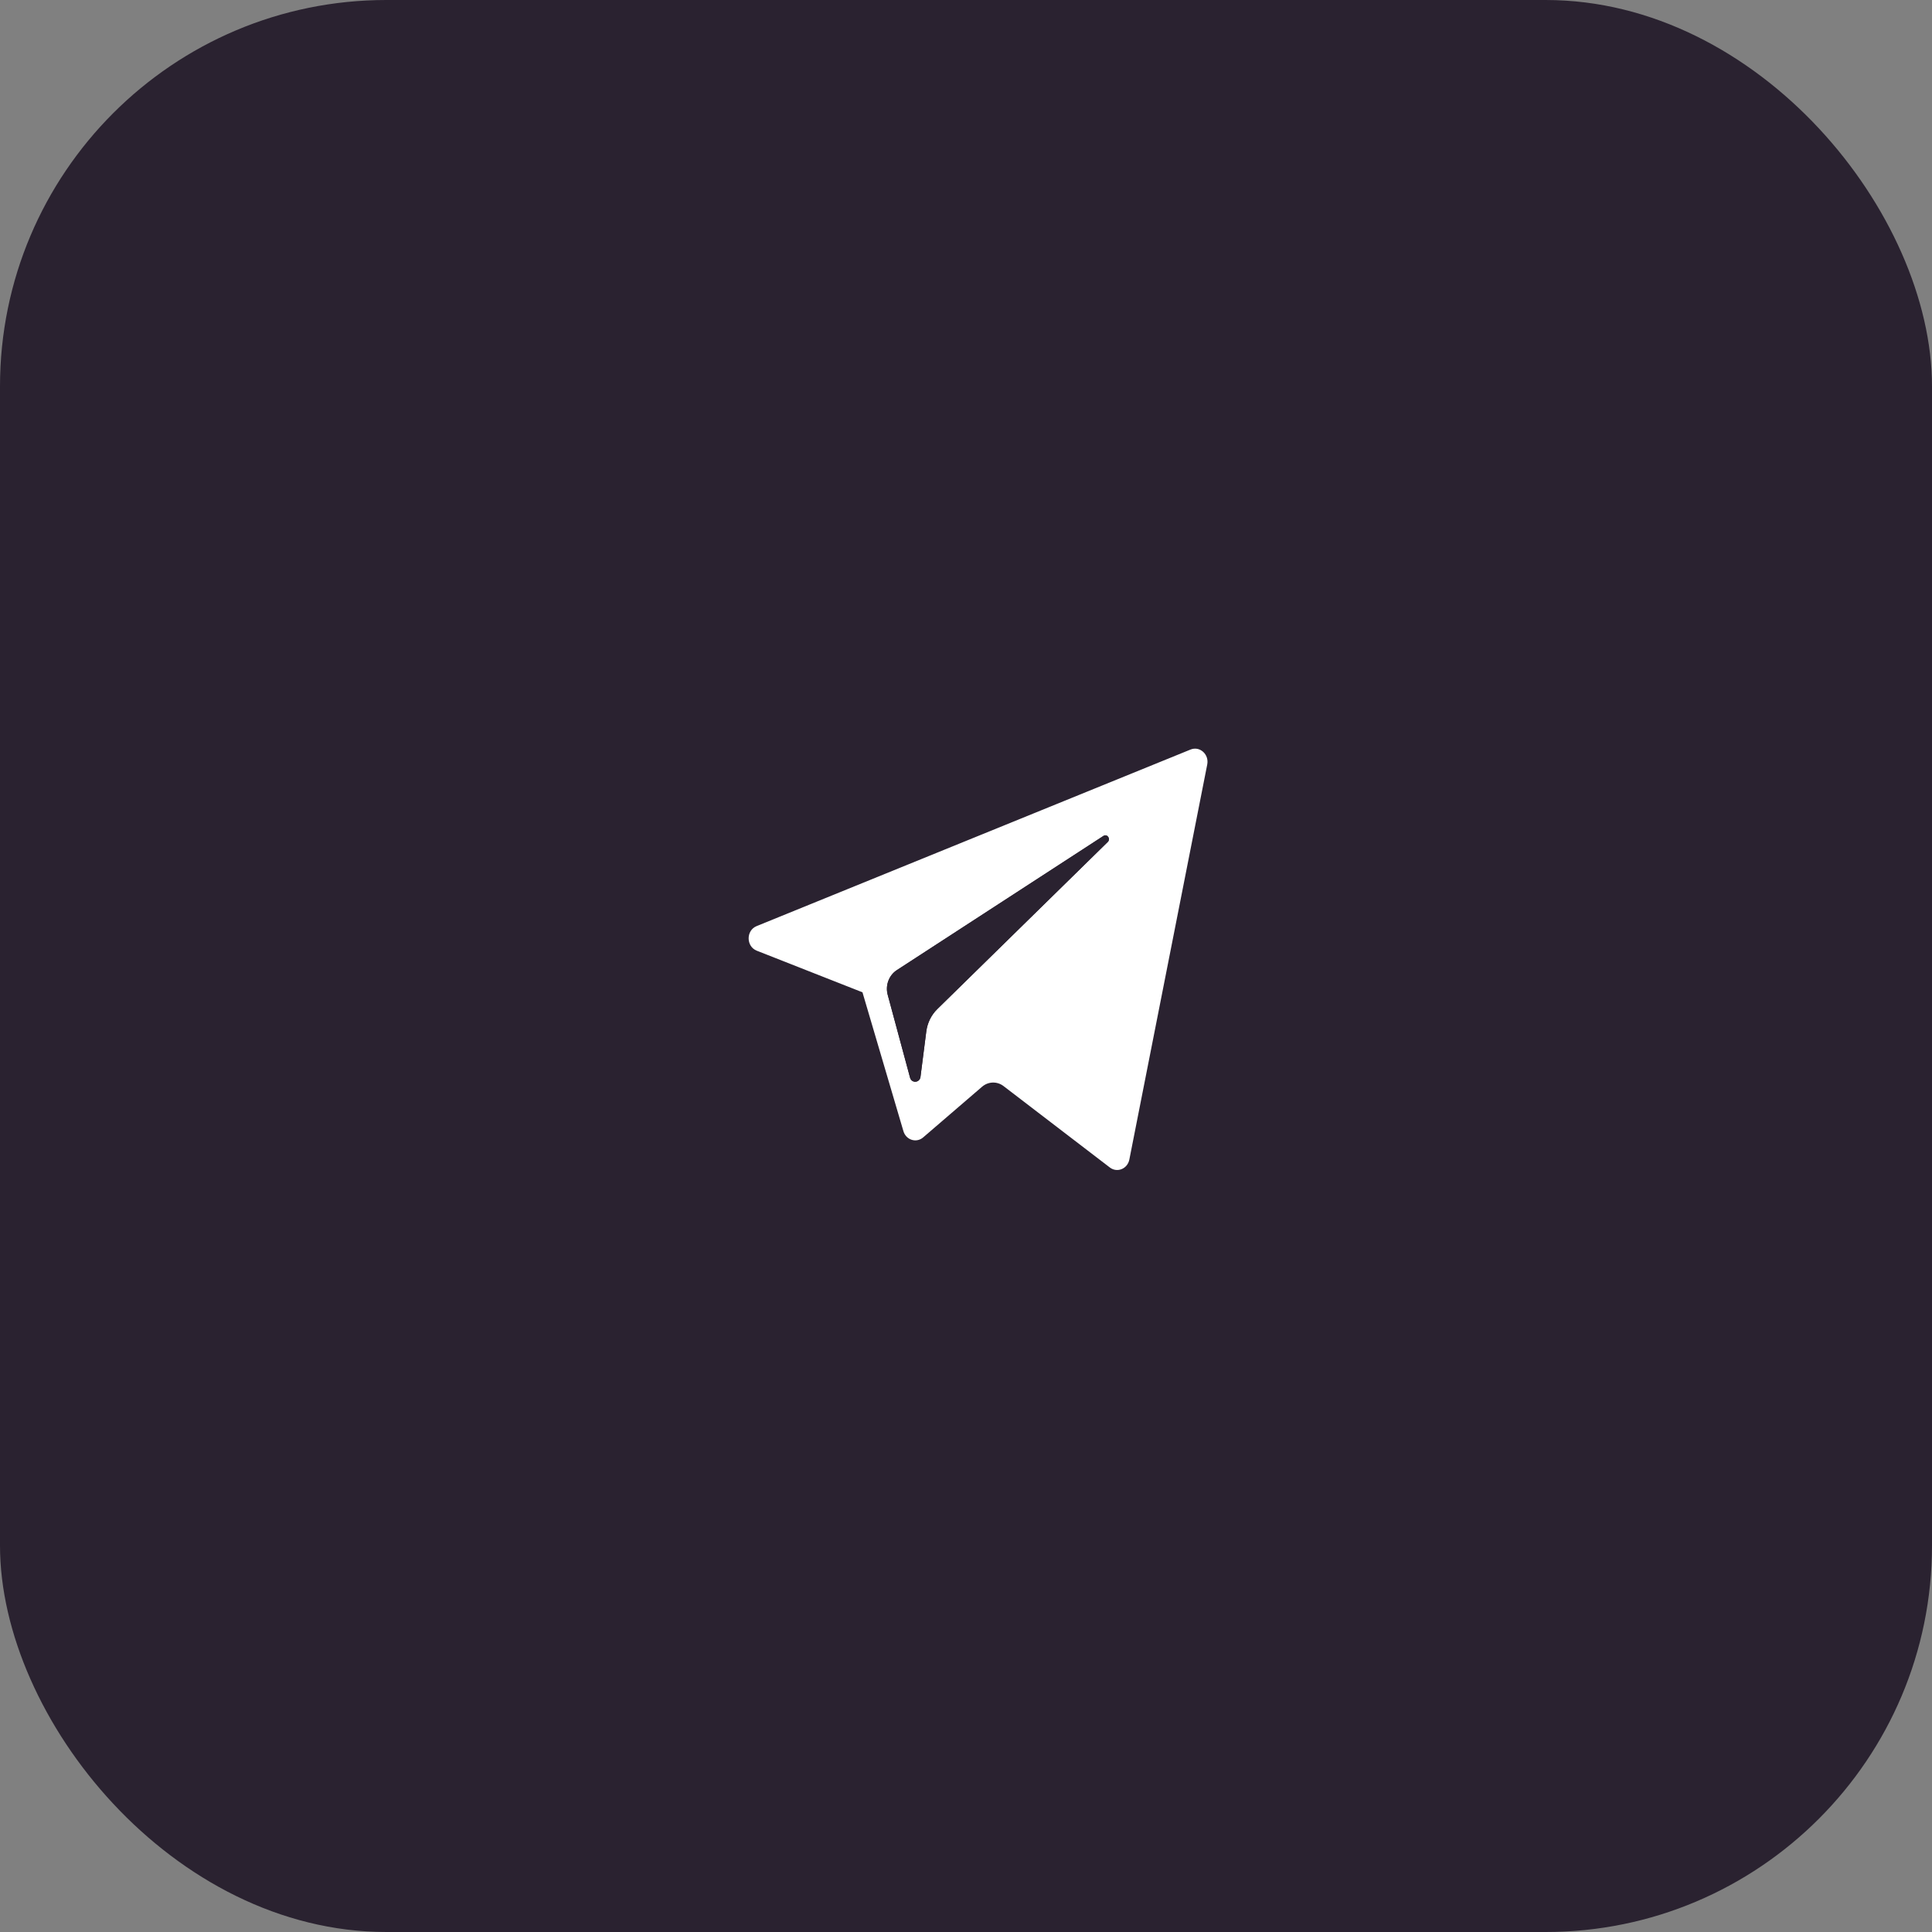
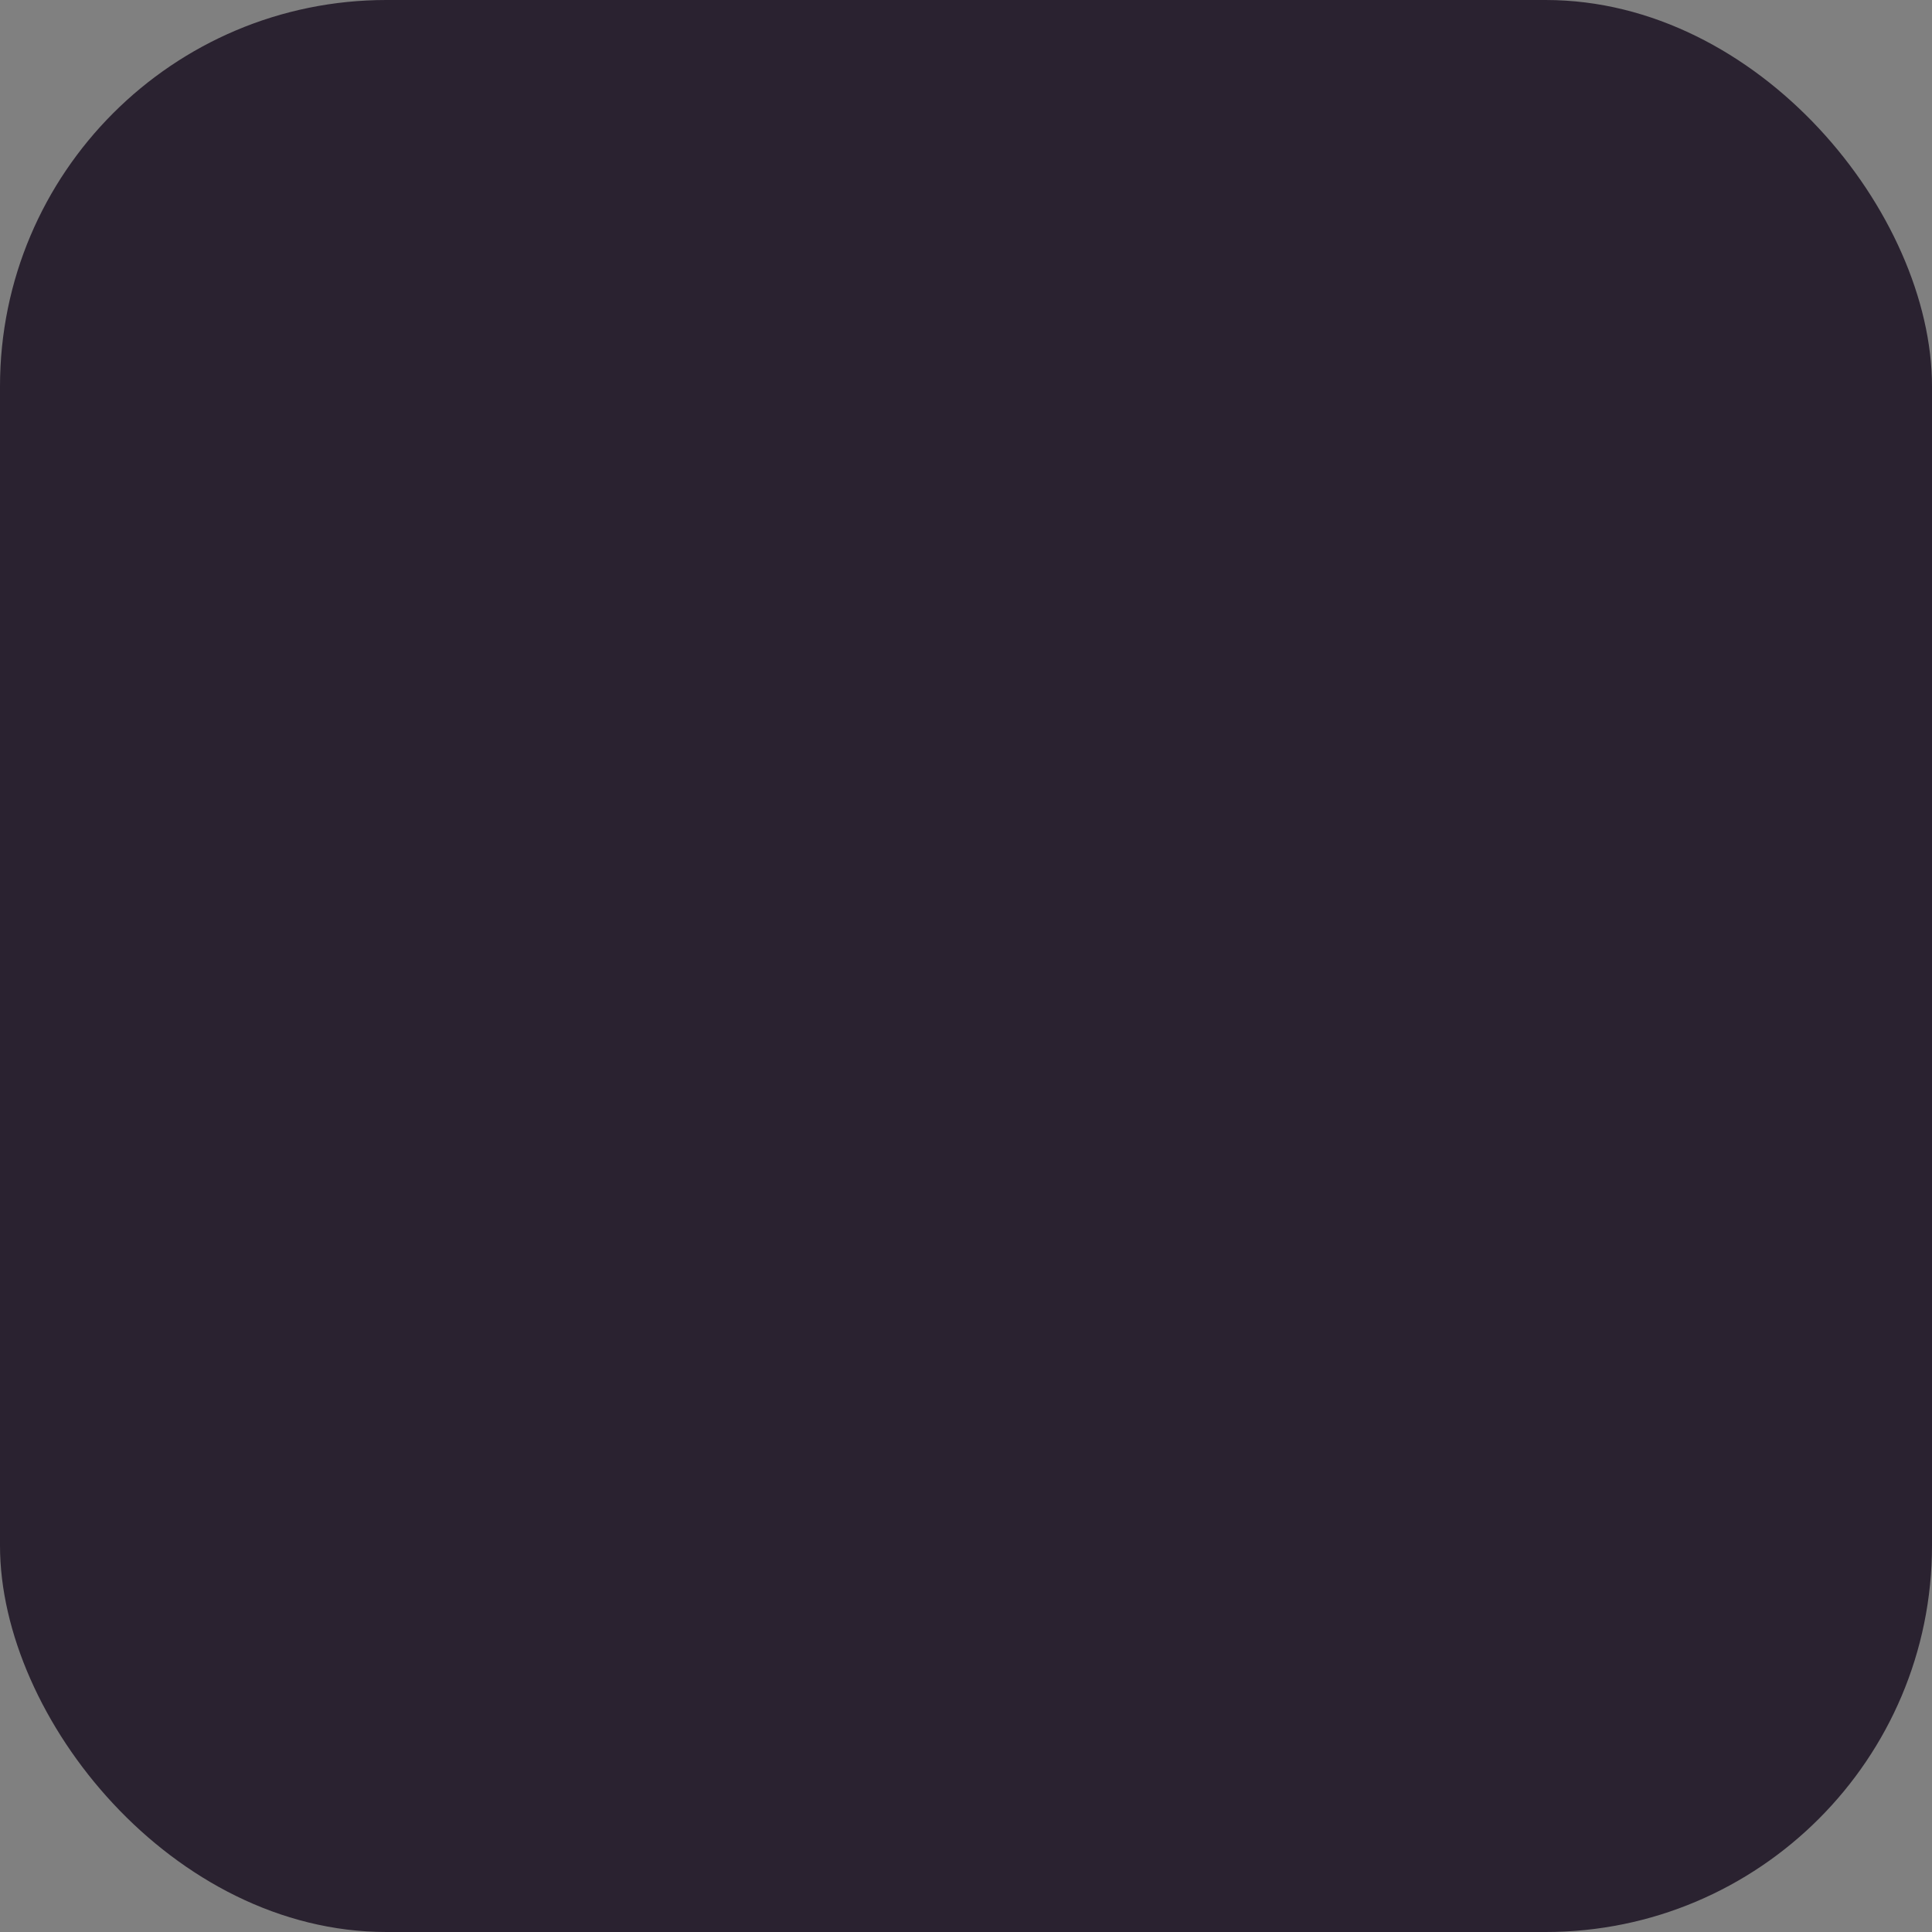
<svg xmlns="http://www.w3.org/2000/svg" width="80" height="80" viewBox="0 0 80 80" fill="none">
  <rect x="0" y="0" width="80" height="80" fill="#808080" stroke="none" />
  <rect width="80" height="80" rx="16" fill="#2A2230" />
-   <path fill-rule="evenodd" clip-rule="evenodd" d="M35.713 41.089L31.335 39.366C30.891 39.19 30.887 38.528 31.33 38.348L49.298 31.037C49.679 30.882 50.072 31.234 49.989 31.656L46.764 48.014C46.688 48.4 46.259 48.575 45.956 48.343L41.554 44.972C41.287 44.768 40.923 44.779 40.667 44.998L38.227 47.097C37.943 47.341 37.516 47.205 37.408 46.837L35.713 41.089ZM45.69 34.614L37.134 40.172C36.806 40.386 36.652 40.803 36.758 41.194L37.683 44.623C37.749 44.865 38.083 44.841 38.115 44.59L38.355 42.709C38.401 42.355 38.561 42.029 38.809 41.786L45.87 34.863C46.002 34.734 45.844 34.514 45.69 34.614Z" fill="white" />
-   <path d="M37.135 40.172L45.691 34.614C45.845 34.514 46.003 34.734 45.871 34.863L38.81 41.786C38.562 42.029 38.402 42.355 38.356 42.709L38.116 44.59C38.084 44.841 37.749 44.865 37.684 44.623L36.759 41.194C36.653 40.803 36.807 40.386 37.135 40.172Z" fill="#2A2230" />
+   <path d="M37.135 40.172L45.691 34.614C45.845 34.514 46.003 34.734 45.871 34.863L38.81 41.786C38.562 42.029 38.402 42.355 38.356 42.709L38.116 44.59L36.759 41.194C36.653 40.803 36.807 40.386 37.135 40.172Z" fill="#2A2230" />
</svg>